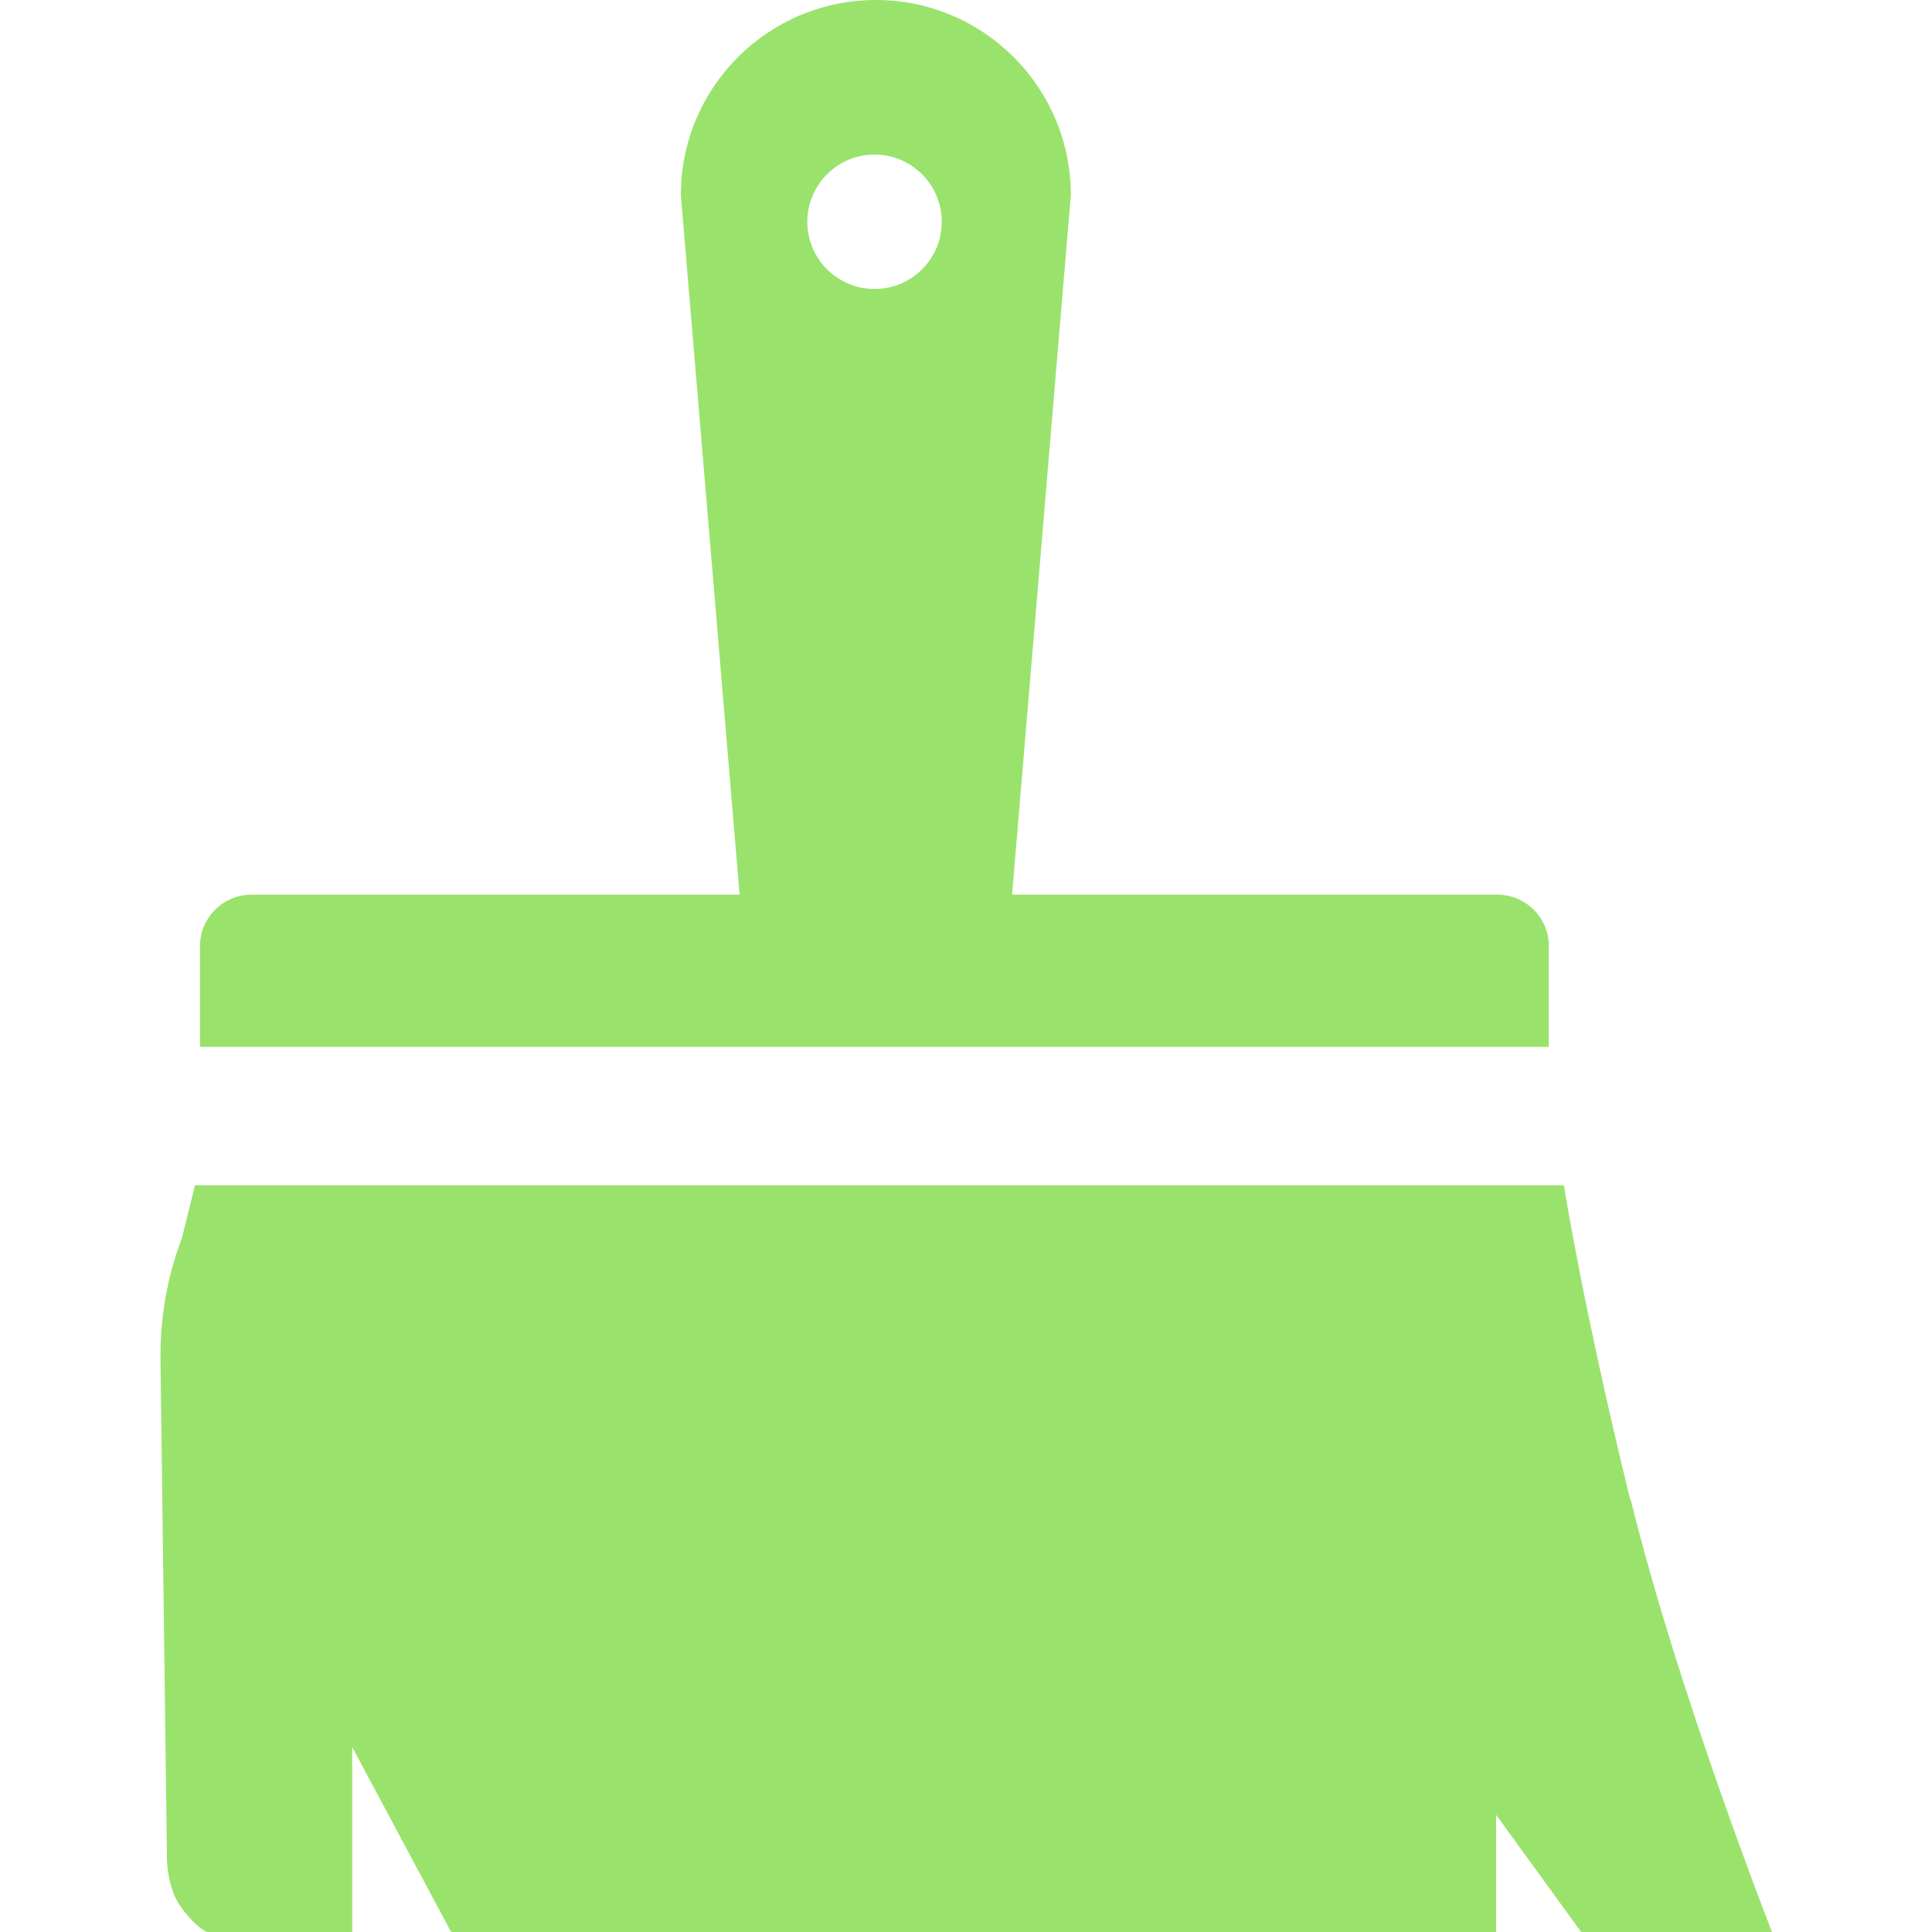
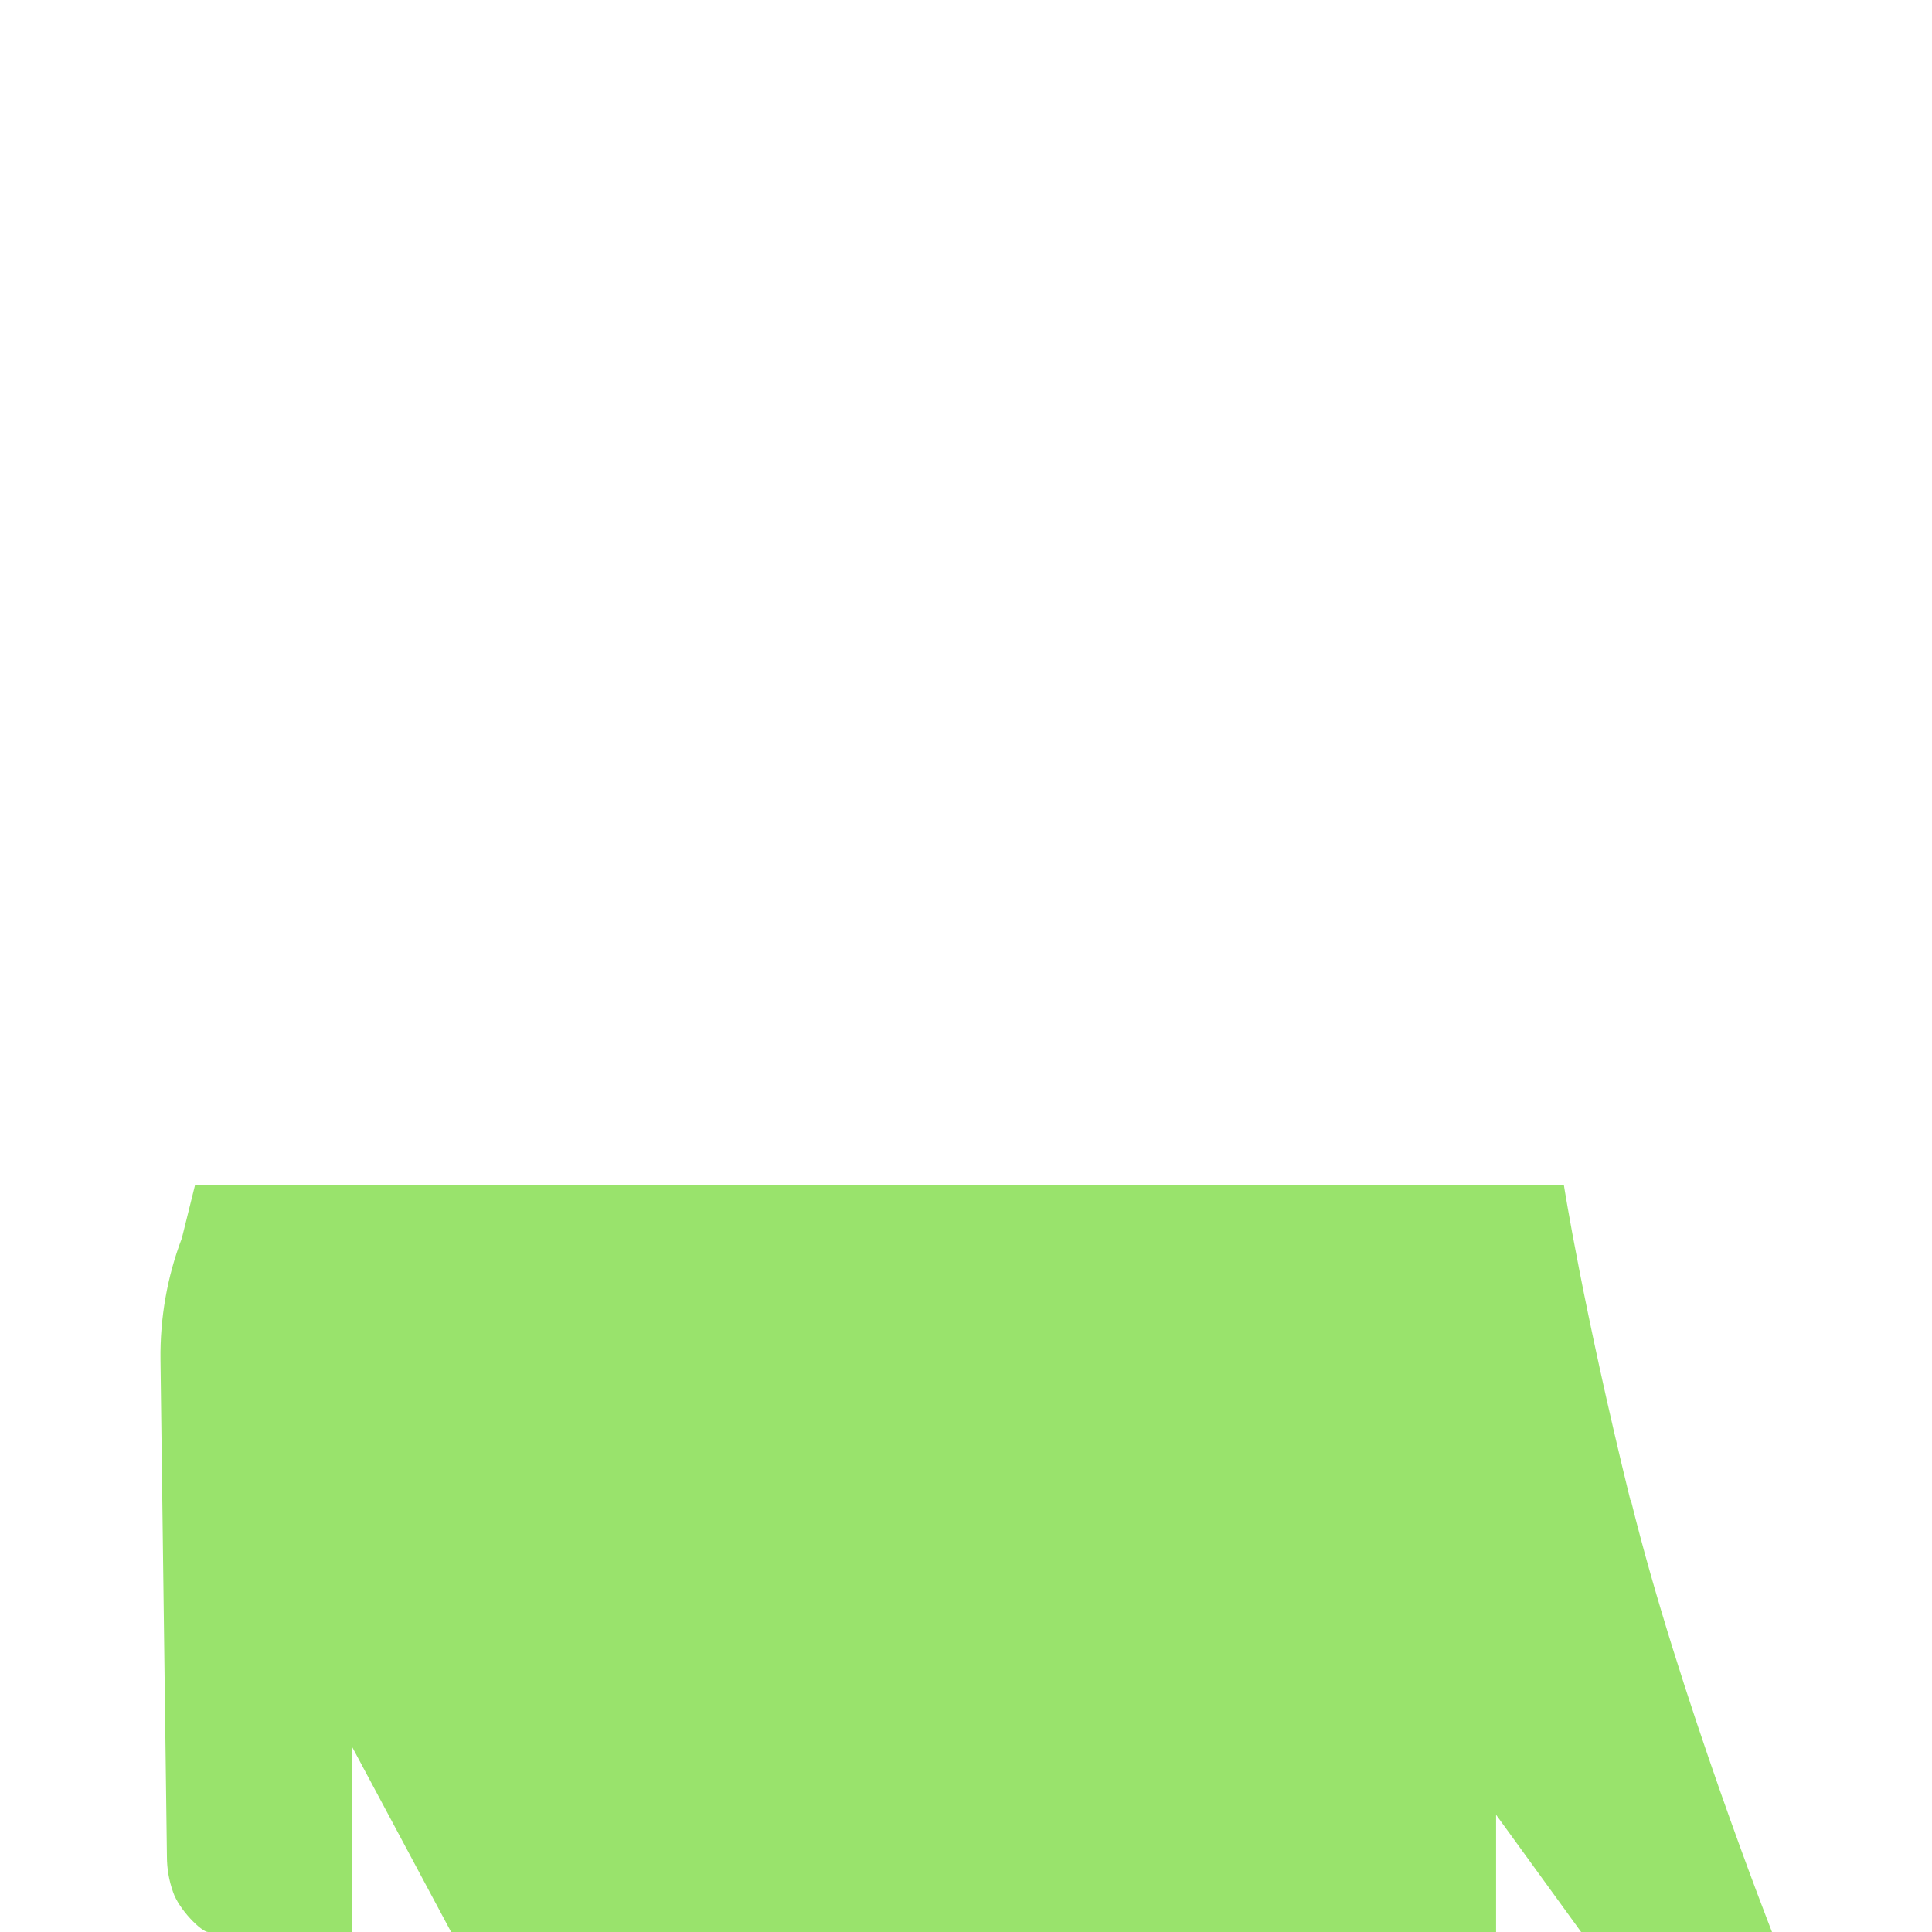
<svg xmlns="http://www.w3.org/2000/svg" width="75px" height="75px" viewBox="0 0 75 75" version="1.1">
  <g id="surface1">
    <path style=" stroke:none;fill-rule:nonzero;fill:rgb(60%,89.02%,42.353%);fill-opacity:1;" d="M 63.289 58.23 C 61.441 50.699 60.711 46.012 60.711 46.012 L 7.57 46.012 L 7.059 48.07 C 6.488 49.57 6.211 51.172 6.23 52.781 L 6.48 72.07 C 6.48 72.539 6.559 73 6.719 73.449 C 6.941 74.121 7.82 75 8.078 75 L 13.672 75 L 13.672 67.82 L 17.512 75 L 58.078 75 L 58.078 70.449 L 61.379 75 L 68.789 75 C 68.789 75 65.16 65.762 63.309 58.23 Z M 63.289 58.23 " />
-     <path style=" stroke:none;fill-rule:nonzero;fill:rgb(60%,89.02%,42.353%);fill-opacity:1;" d="M 60.129 36.738 C 60.129 35.629 59.23 34.73 58.121 34.73 L 39.289 34.73 L 41.57 7.57 C 41.57 3.391 38.18 0 34 0 C 29.82 0 26.43 3.391 26.43 7.57 L 28.711 34.73 L 9.77 34.73 C 8.66 34.73 7.762 35.629 7.762 36.738 L 7.762 40.641 L 60.121 40.641 L 60.121 36.738 Z M 33.949 6 C 35.391 6 36.559 7.172 36.559 8.609 C 36.559 10.051 35.391 11.219 33.949 11.219 C 32.512 11.219 31.34 10.051 31.34 8.609 C 31.34 7.172 32.512 6 33.949 6 Z M 33.949 6 " />
  </g>
</svg>